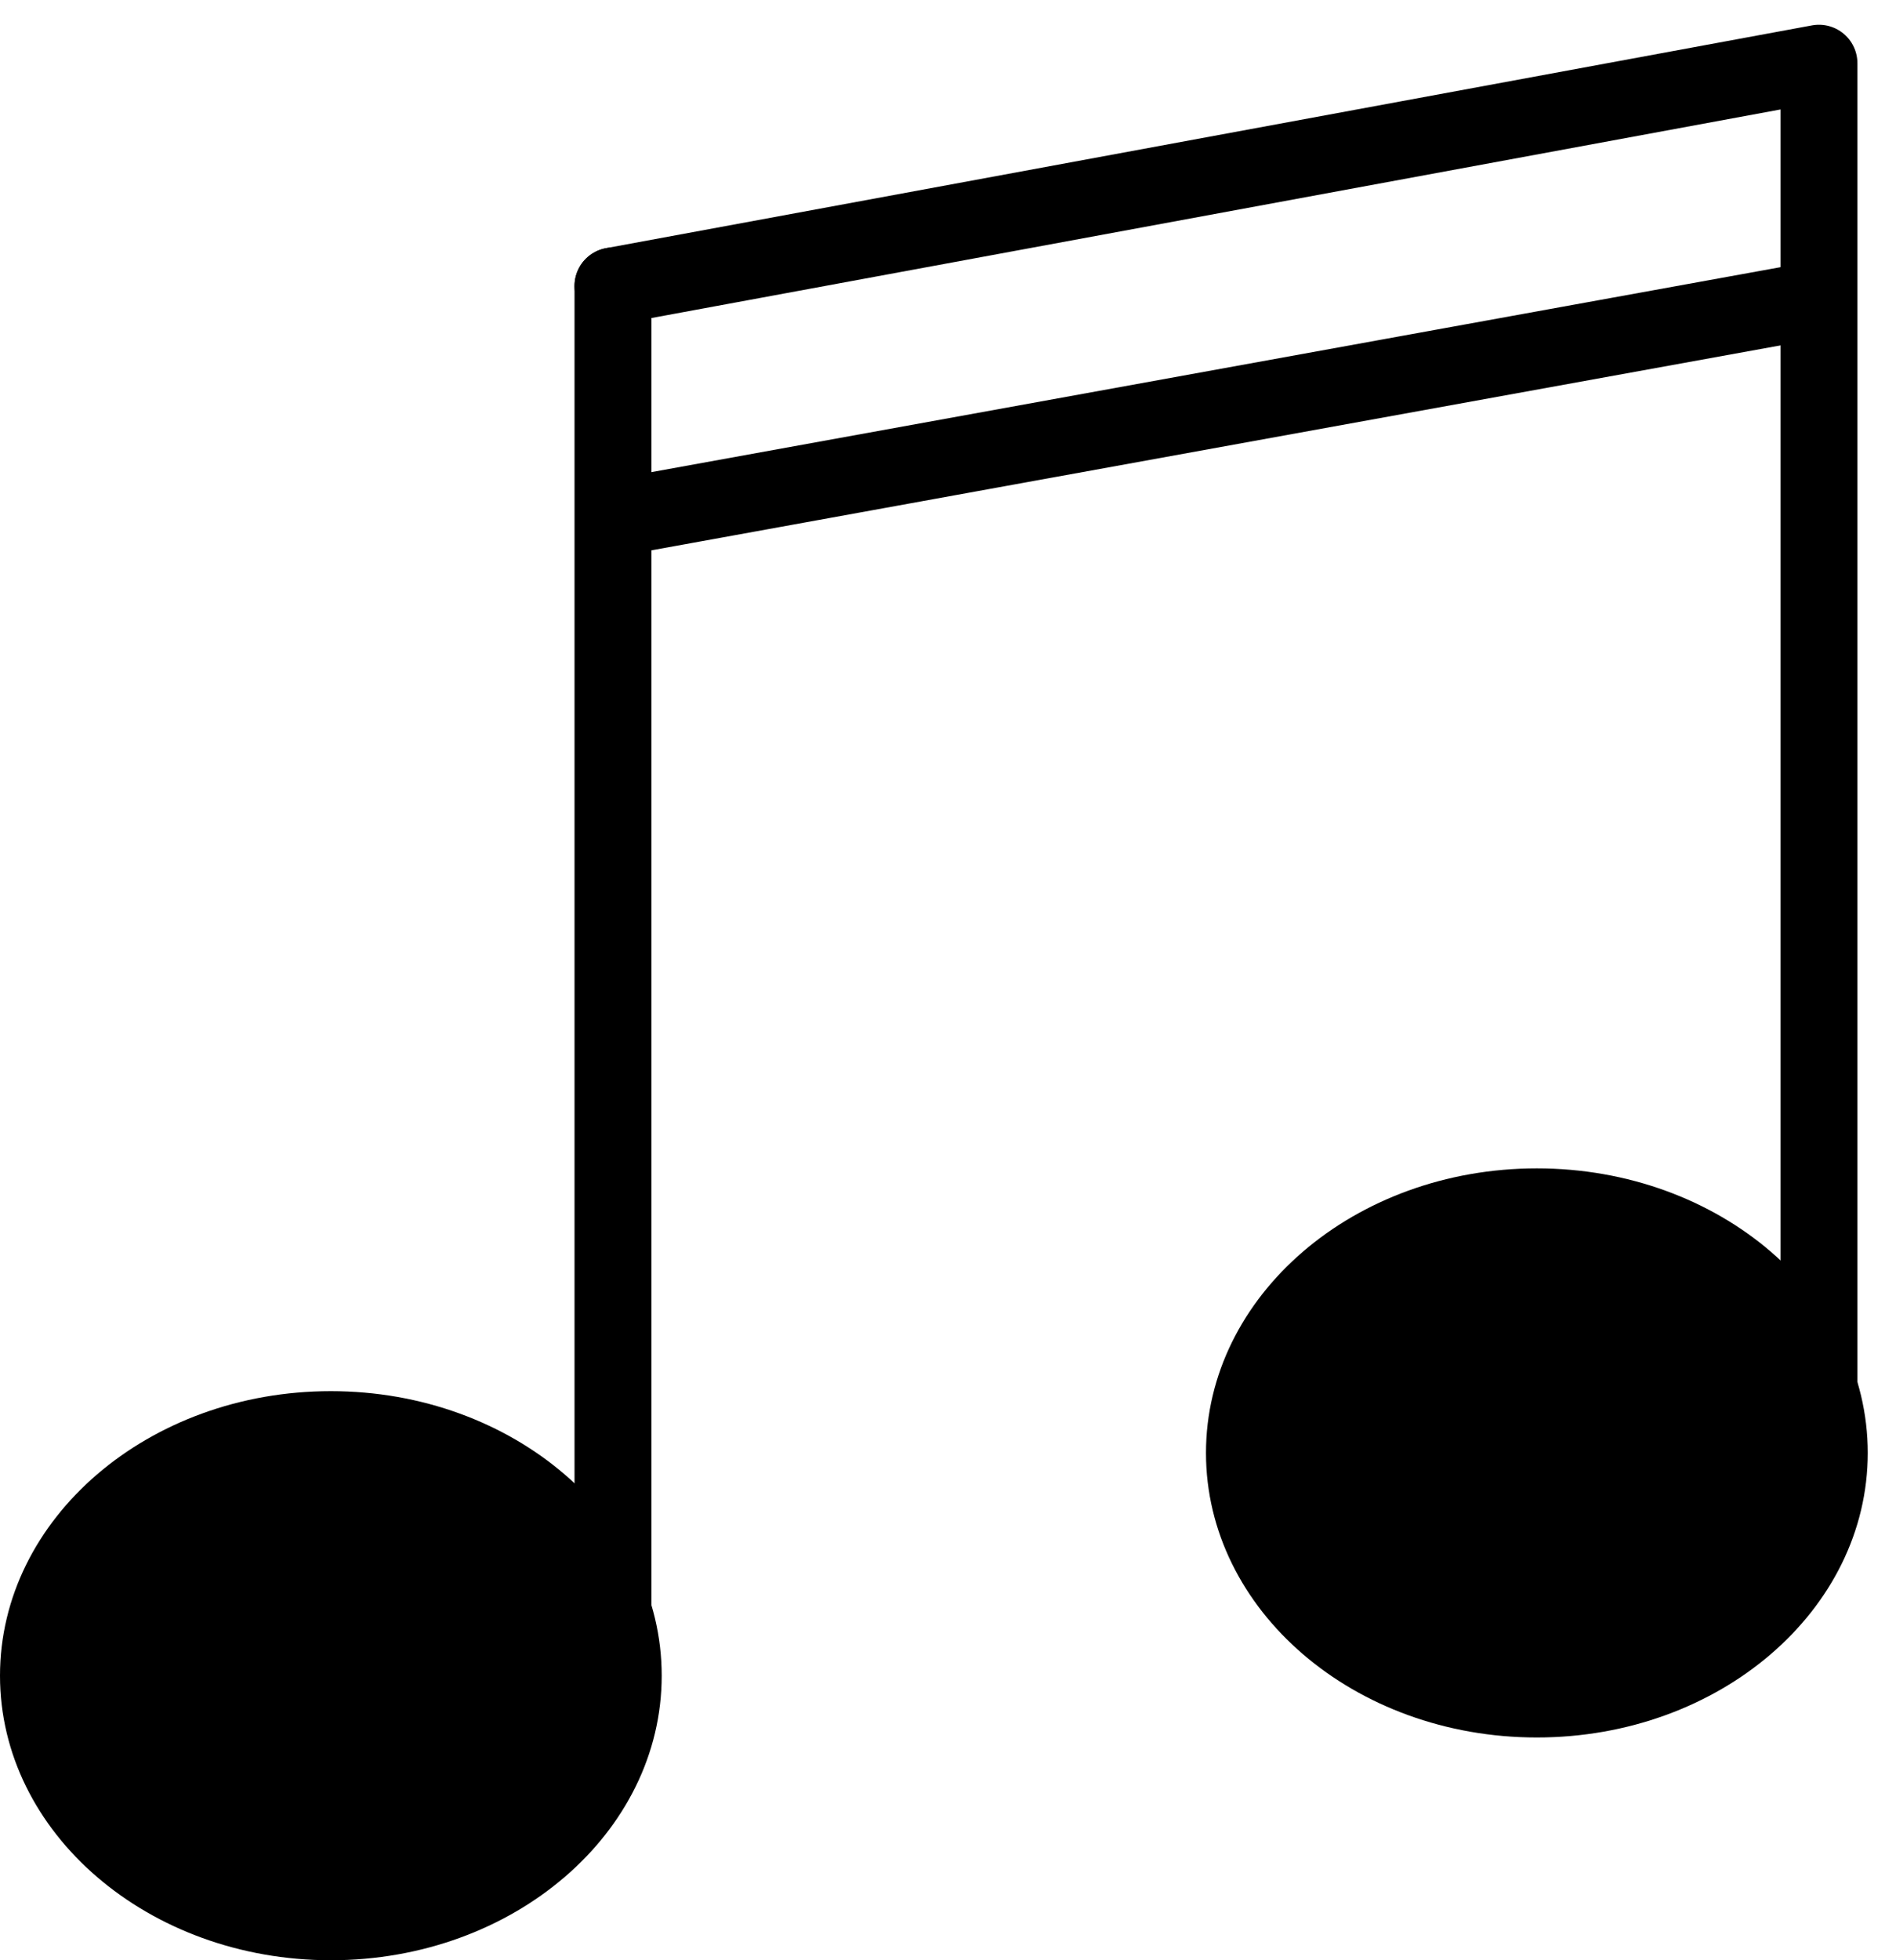
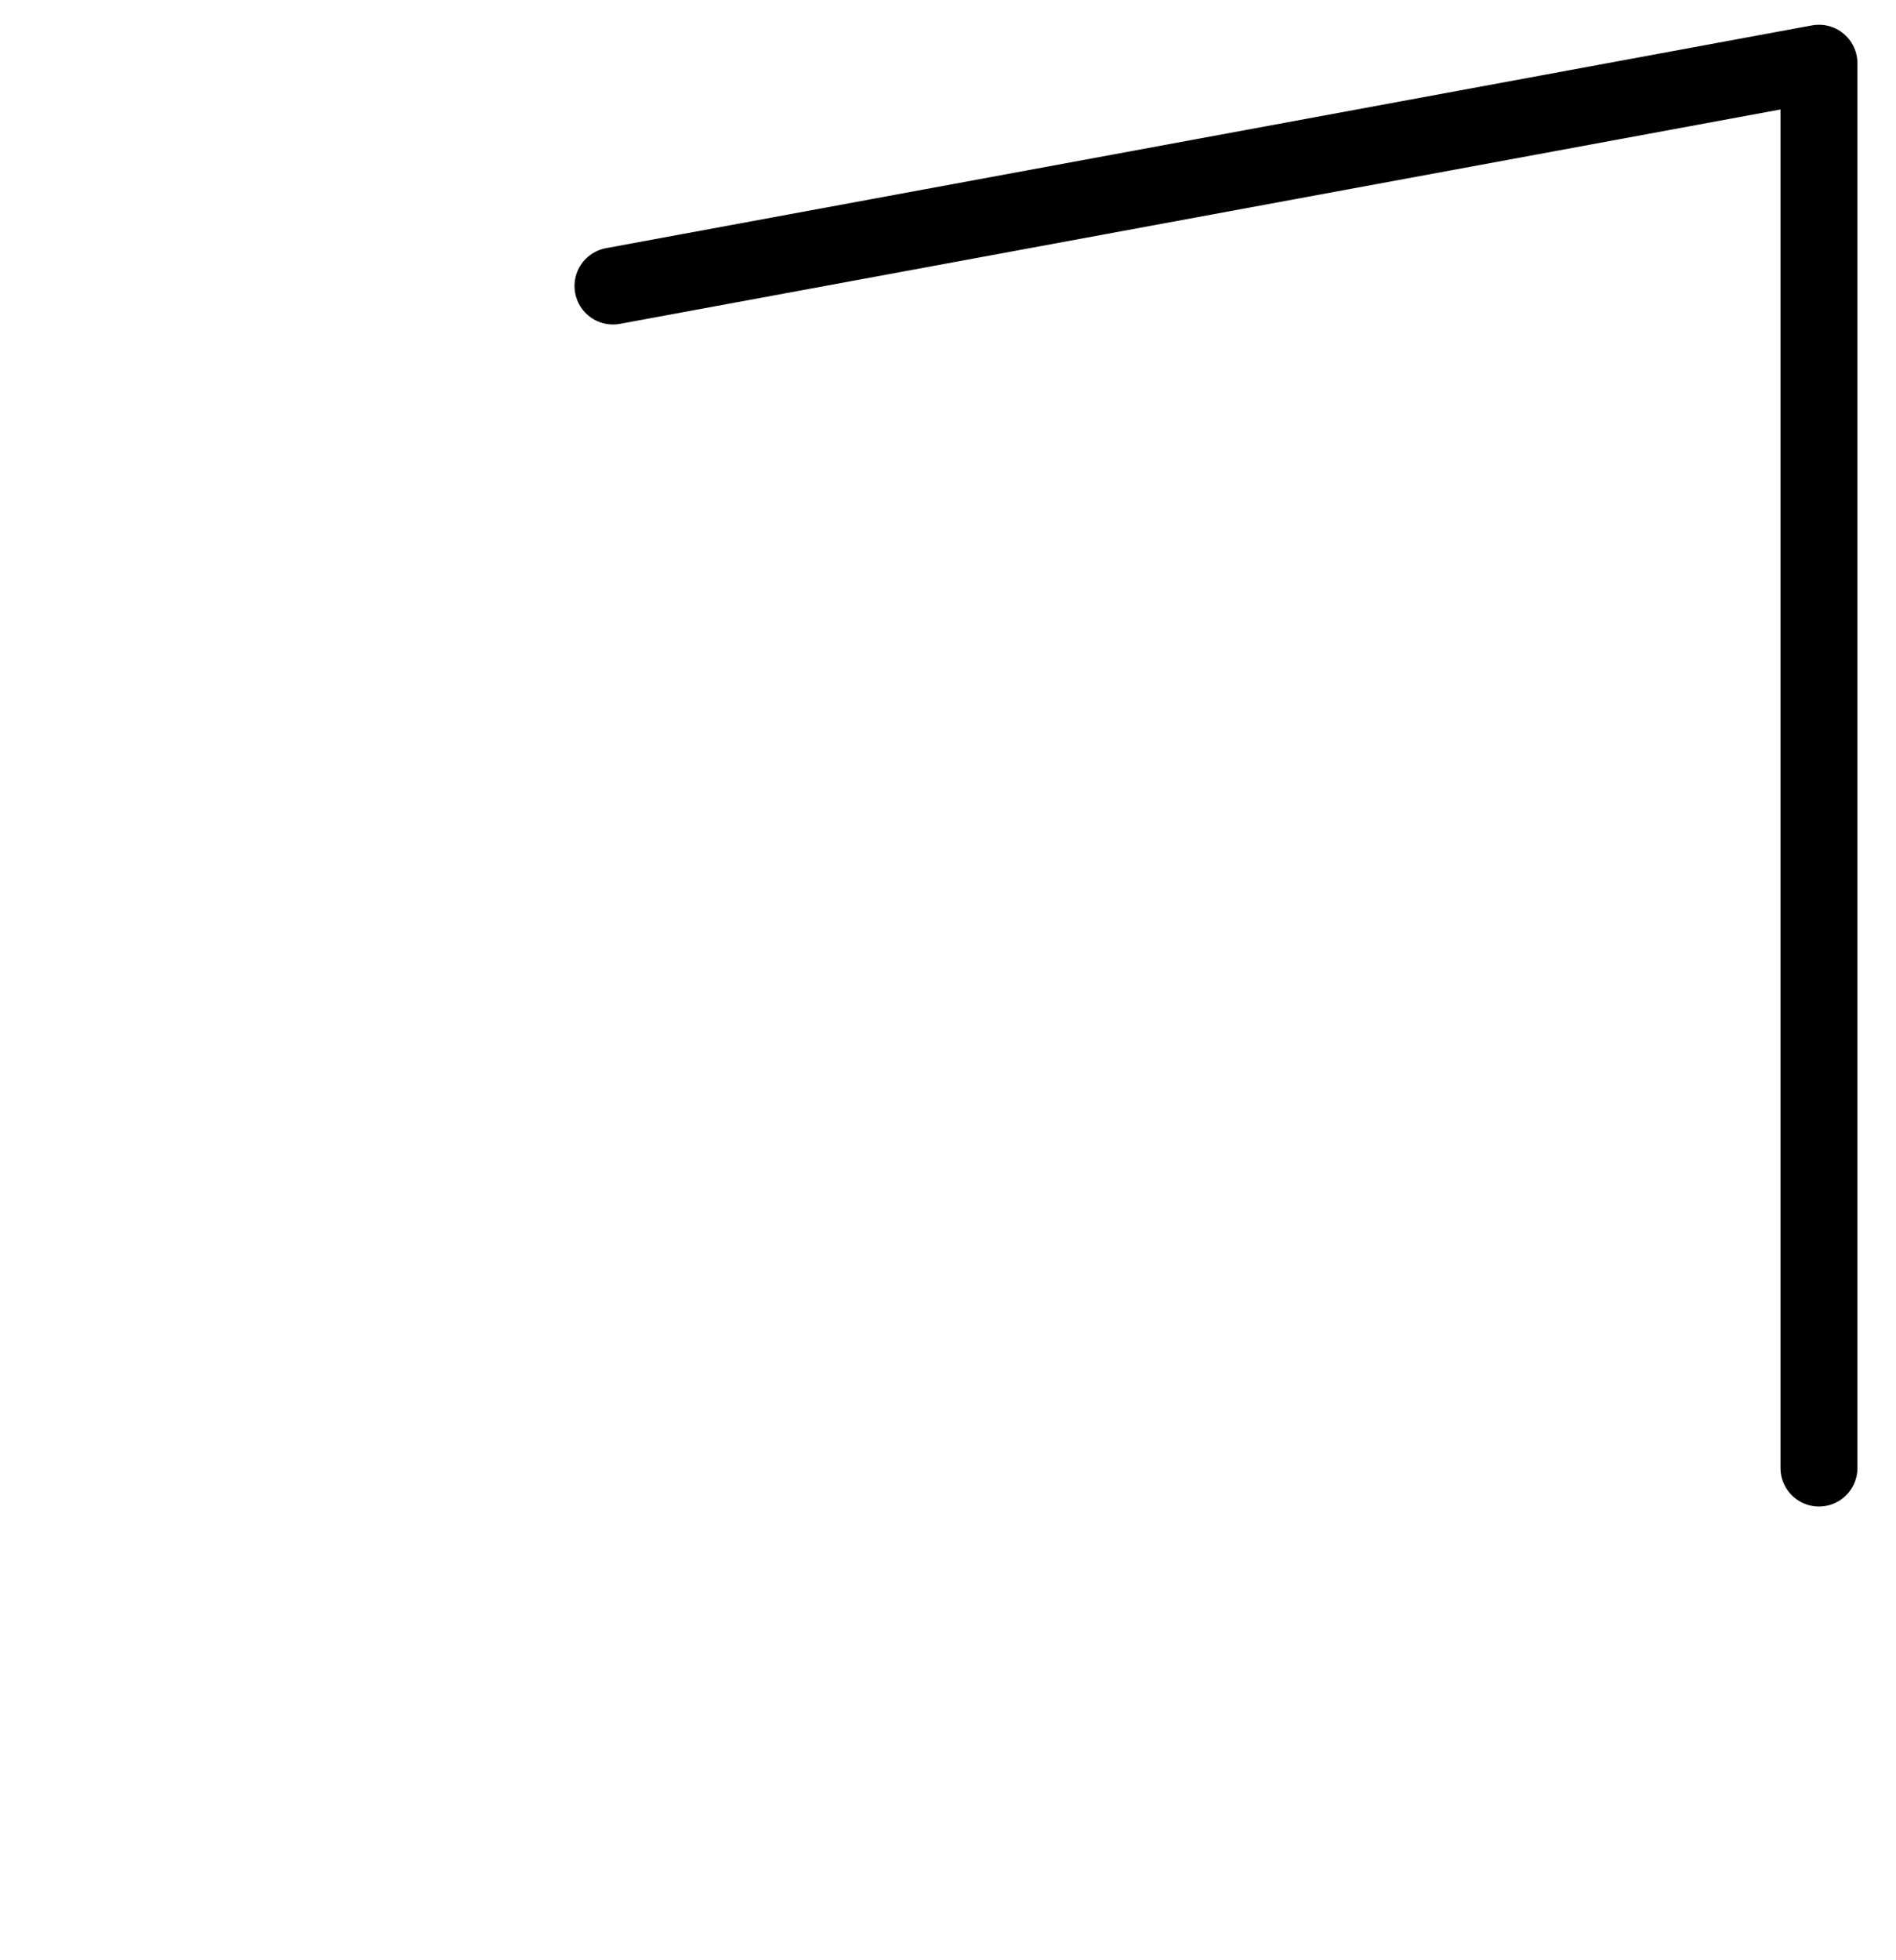
<svg xmlns="http://www.w3.org/2000/svg" width="30" height="31" viewBox="0 0 30 31" fill="none">
-   <path d="M10.47 26.5C10.47 28.987 8.125 31 5.235 31C2.345 31 0 28.984 0 26.5C0 24.016 2.345 22 5.235 22C8.125 22 10.47 24.016 10.47 26.5Z" fill="black" />
-   <path d="M9.699 26.737V4.523" stroke="black" stroke-width="1.217" stroke-linecap="round" stroke-linejoin="round" />
-   <path d="M24.317 27.477C27.209 27.477 29.553 25.463 29.553 22.977C29.553 20.492 27.209 18.477 24.317 18.477C21.426 18.477 19.082 20.492 19.082 22.977C19.082 25.463 21.426 27.477 24.317 27.477Z" fill="black" />
  <path d="M28.781 23.216V1L9.699 4.523" stroke="black" stroke-width="1.217" stroke-linecap="round" stroke-linejoin="round" />
-   <path d="M28.524 4.78L9.959 8.148" stroke="black" stroke-width="1.217" stroke-linecap="round" stroke-linejoin="round" />
</svg>